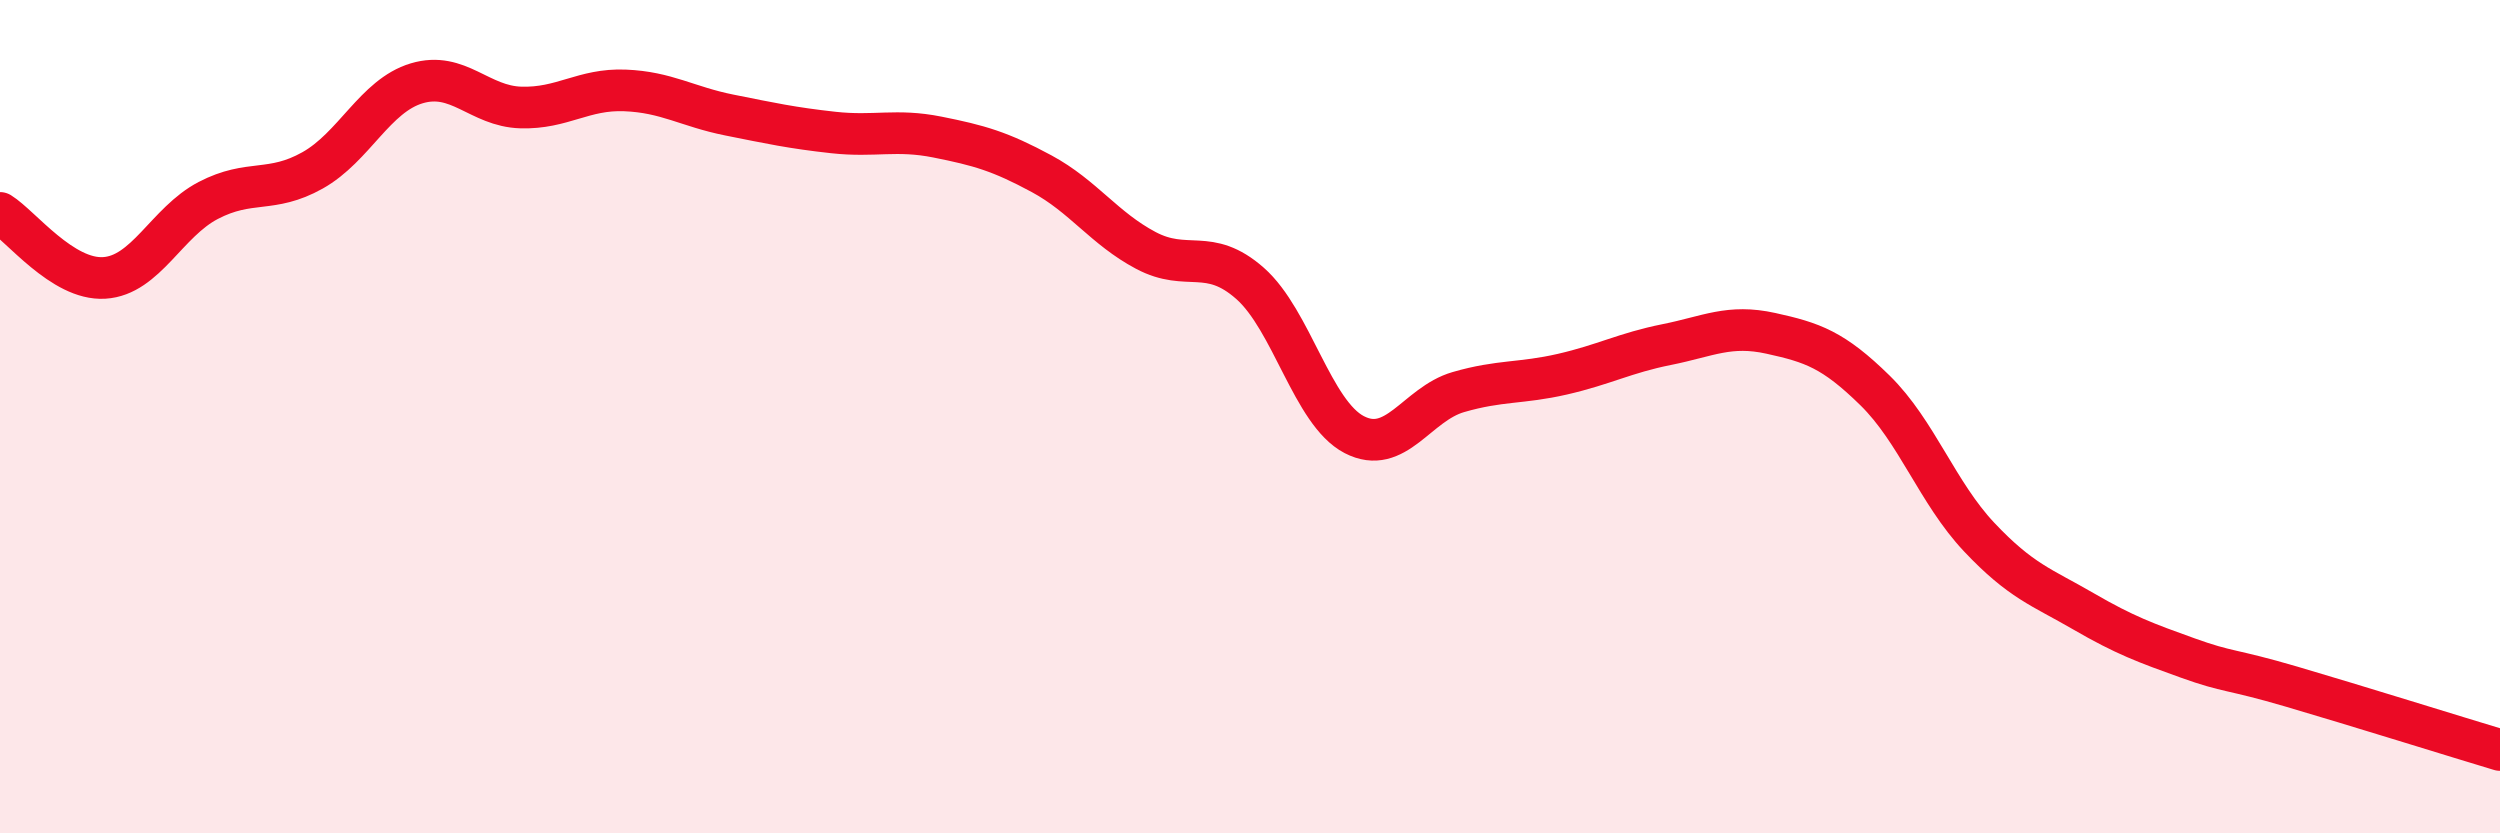
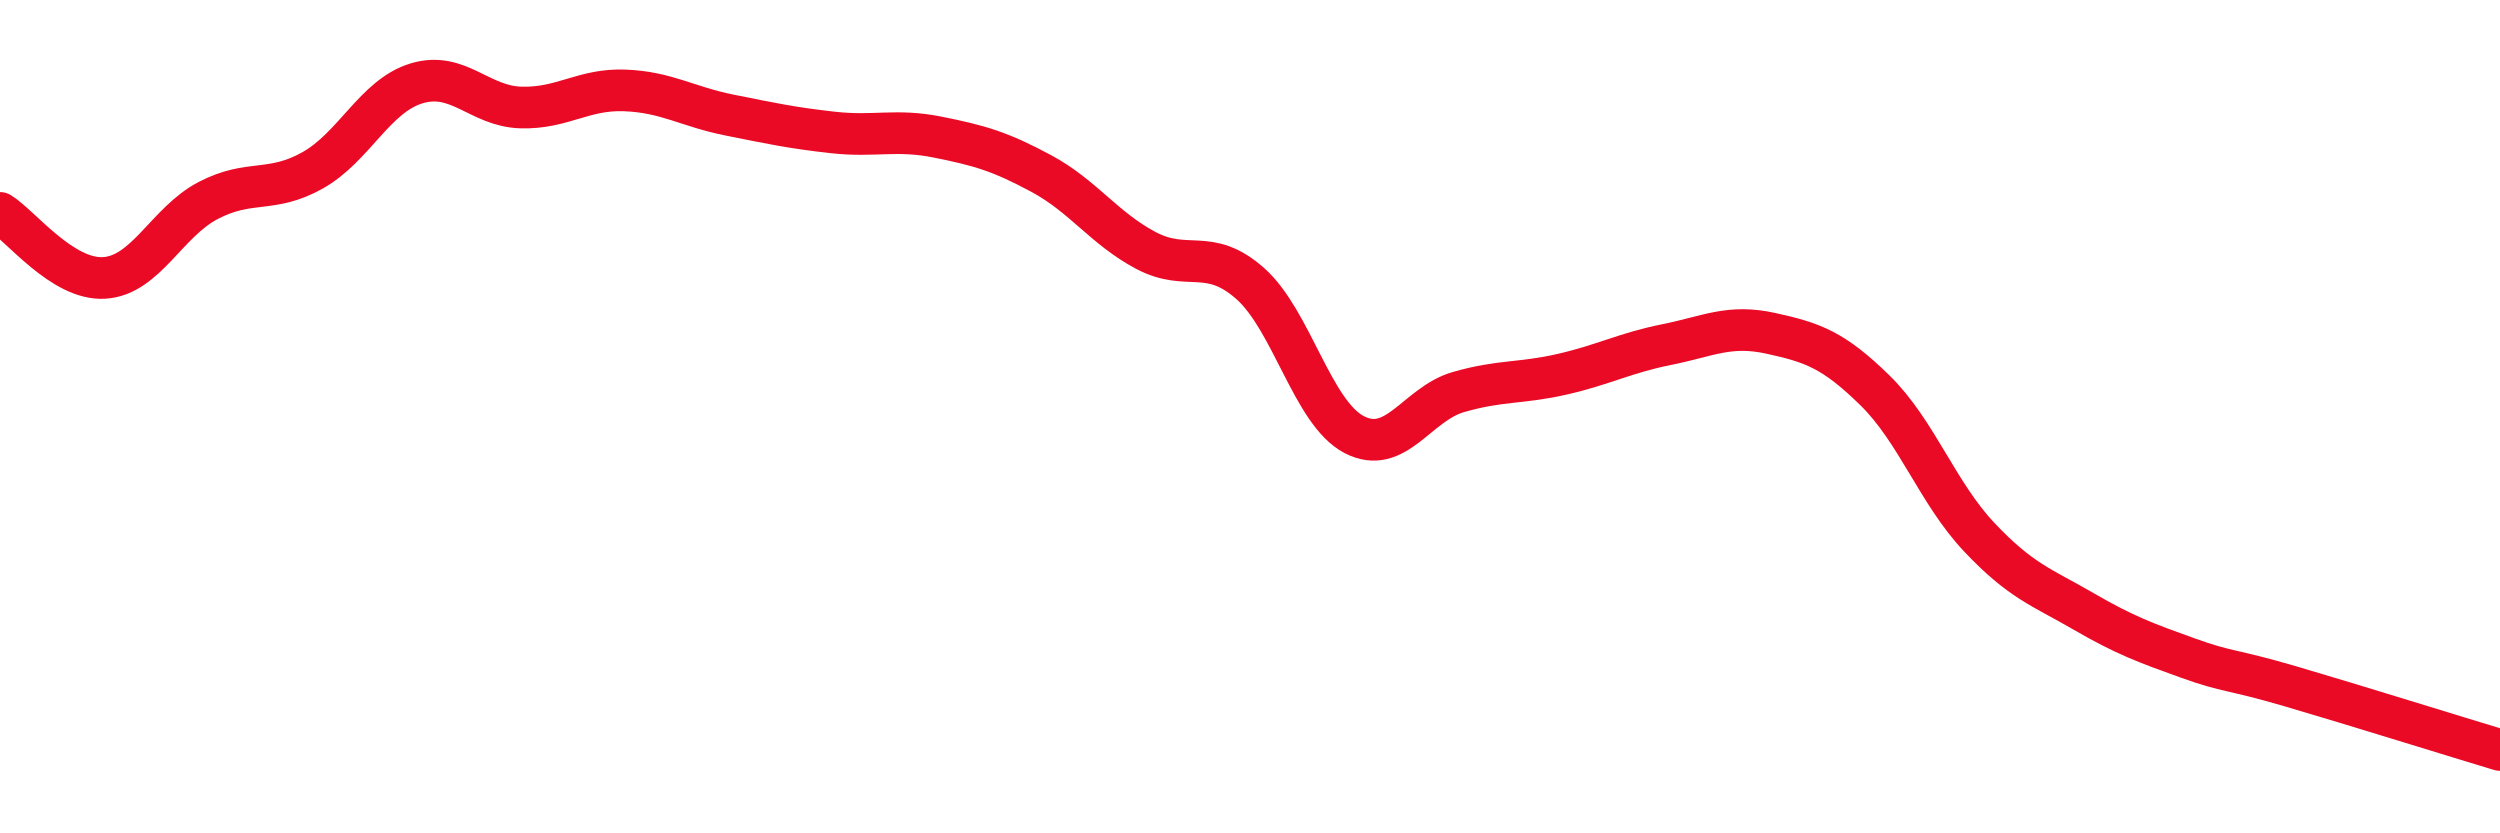
<svg xmlns="http://www.w3.org/2000/svg" width="60" height="20" viewBox="0 0 60 20">
-   <path d="M 0,5.11 C 0.5,5.42 1.5,6.73 2.5,6.67 C 3.5,6.61 4,5.33 5,4.81 C 6,4.29 6.5,4.65 7.5,4.09 C 8.5,3.53 9,2.3 10,2 C 11,1.7 11.5,2.55 12.5,2.58 C 13.5,2.61 14,2.13 15,2.17 C 16,2.21 16.5,2.56 17.5,2.76 C 18.5,2.96 19,3.07 20,3.18 C 21,3.29 21.5,3.09 22.5,3.29 C 23.5,3.49 24,3.63 25,4.17 C 26,4.71 26.5,5.48 27.5,6.01 C 28.5,6.54 29,5.92 30,6.8 C 31,7.68 31.5,9.91 32.5,10.43 C 33.5,10.95 34,9.7 35,9.41 C 36,9.12 36.5,9.21 37.5,8.98 C 38.5,8.75 39,8.47 40,8.27 C 41,8.07 41.5,7.78 42.5,8 C 43.5,8.22 44,8.39 45,9.37 C 46,10.35 46.5,11.83 47.5,12.89 C 48.5,13.95 49,14.09 50,14.67 C 51,15.25 51.5,15.43 52.5,15.79 C 53.5,16.15 53.5,16.04 55,16.48 C 56.5,16.92 59,17.7 60,18L60 20L0 20Z" fill="#EB0A25" opacity="0.1" stroke-linecap="round" stroke-linejoin="round" />
  <path d="M 0,5.11 C 0.5,5.42 1.5,6.73 2.5,6.67 C 3.5,6.61 4,5.33 5,4.81 C 6,4.29 6.5,4.65 7.5,4.09 C 8.5,3.53 9,2.3 10,2 C 11,1.7 11.5,2.55 12.5,2.58 C 13.5,2.61 14,2.13 15,2.17 C 16,2.21 16.5,2.56 17.5,2.76 C 18.5,2.96 19,3.07 20,3.18 C 21,3.29 21.5,3.09 22.5,3.29 C 23.5,3.49 24,3.63 25,4.17 C 26,4.71 26.5,5.48 27.5,6.01 C 28.5,6.54 29,5.92 30,6.8 C 31,7.68 31.5,9.91 32.5,10.43 C 33.5,10.95 34,9.7 35,9.41 C 36,9.12 36.5,9.21 37.5,8.98 C 38.5,8.75 39,8.47 40,8.27 C 41,8.07 41.5,7.78 42.5,8 C 43.5,8.22 44,8.39 45,9.37 C 46,10.35 46.5,11.83 47.5,12.89 C 48.5,13.95 49,14.09 50,14.67 C 51,15.25 51.5,15.43 52.5,15.79 C 53.5,16.15 53.5,16.04 55,16.48 C 56.5,16.92 59,17.7 60,18" stroke="#EB0A25" stroke-width="1" fill="none" stroke-linecap="round" stroke-linejoin="round" />
</svg>